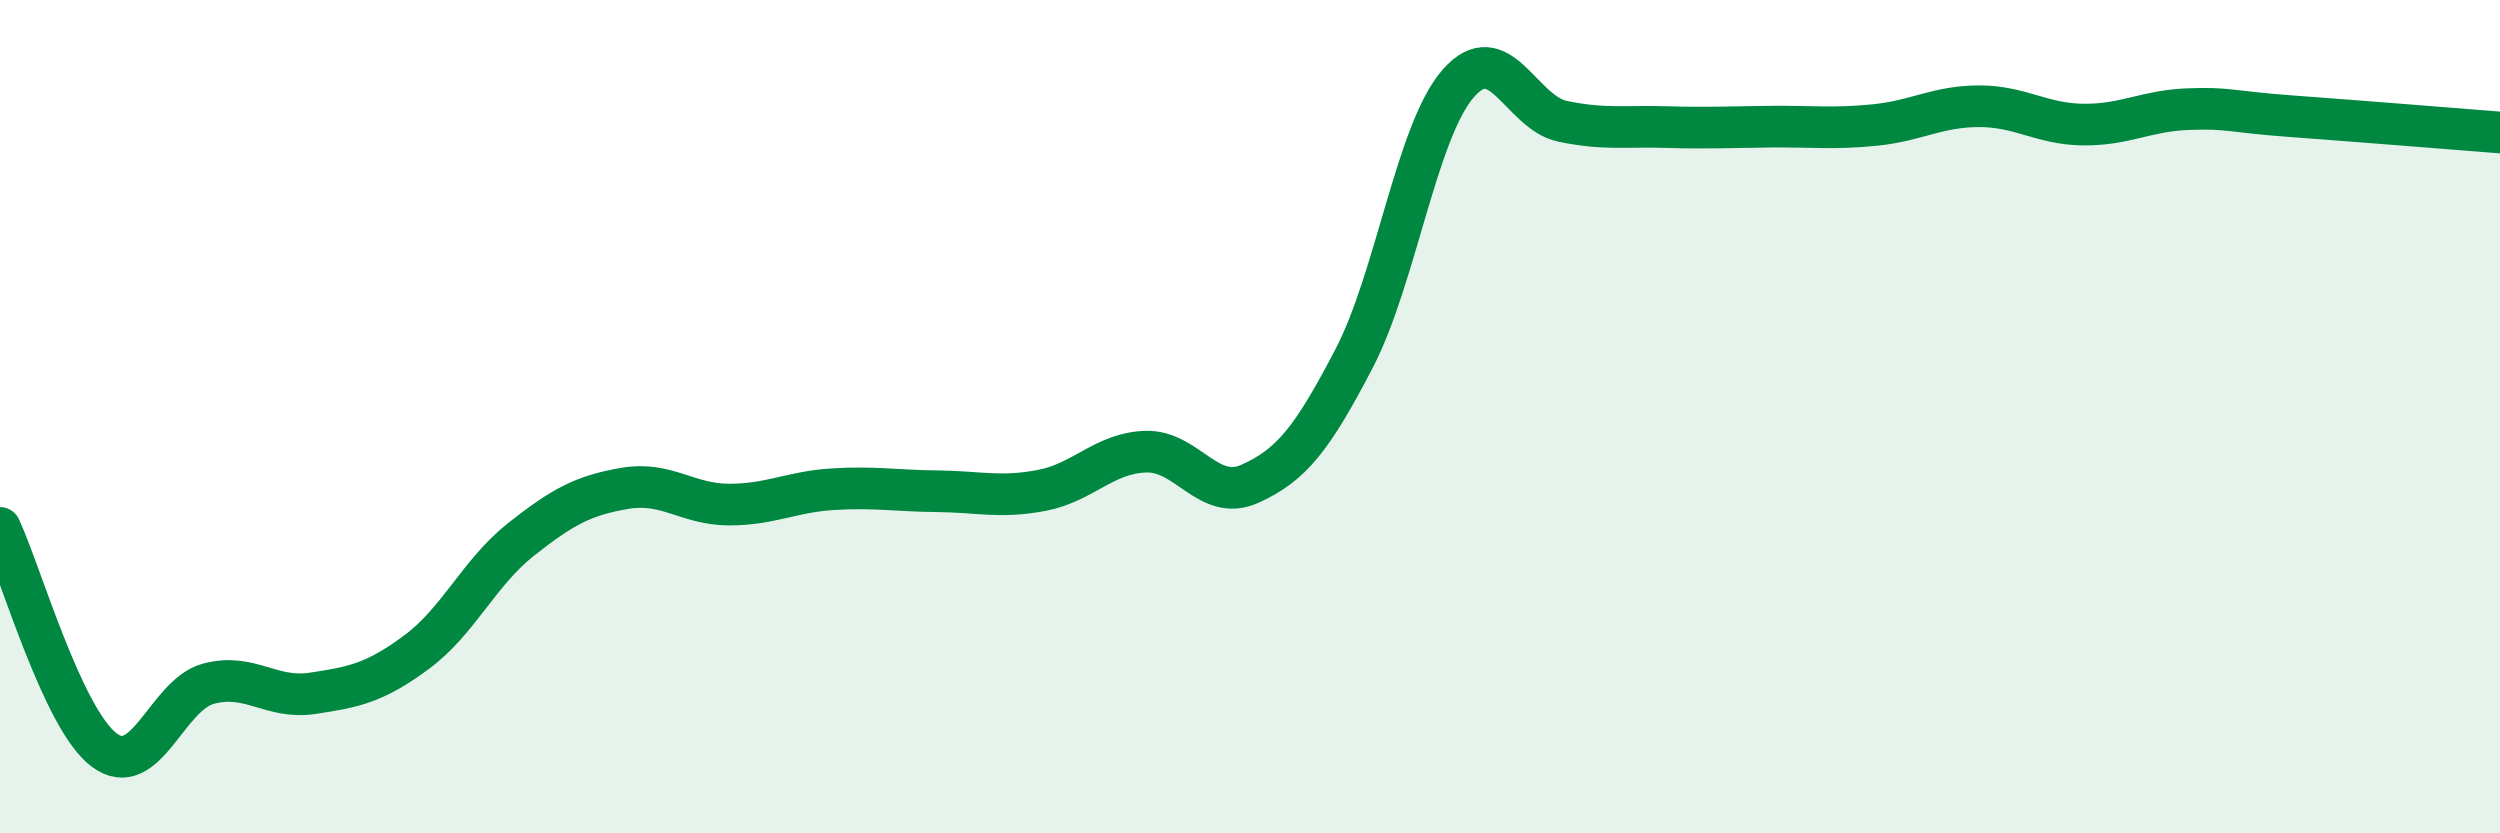
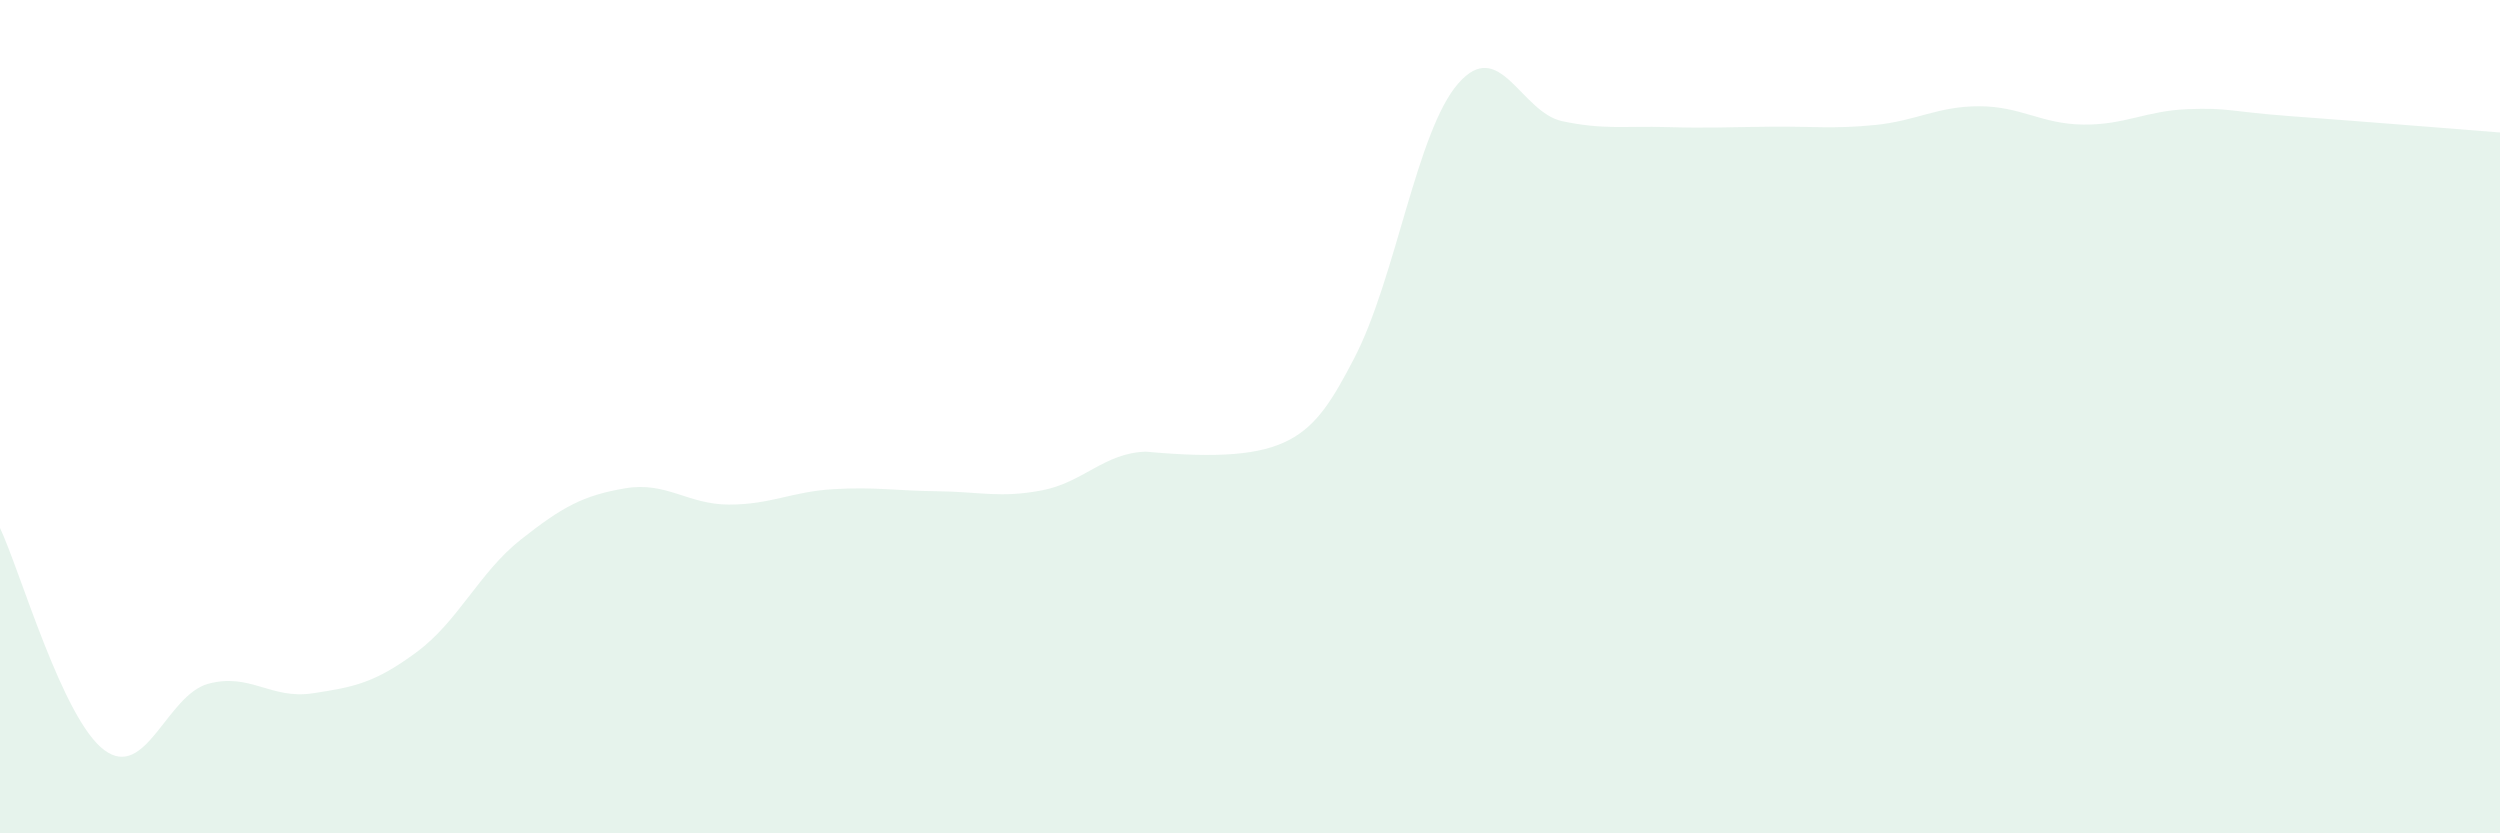
<svg xmlns="http://www.w3.org/2000/svg" width="60" height="20" viewBox="0 0 60 20">
-   <path d="M 0,12.67 C 0.5,13.74 1.5,17.25 2.5,18 C 3.5,18.75 4,16.68 5,16.41 C 6,16.14 6.5,16.79 7.5,16.64 C 8.5,16.49 9,16.39 10,15.65 C 11,14.91 11.5,13.74 12.5,12.95 C 13.5,12.16 14,11.89 15,11.72 C 16,11.55 16.5,12.11 17.5,12.11 C 18.5,12.11 19,11.8 20,11.74 C 21,11.68 21.5,11.78 22.5,11.79 C 23.5,11.8 24,11.96 25,11.77 C 26,11.58 26.5,10.87 27.5,10.84 C 28.5,10.81 29,12.06 30,11.61 C 31,11.16 31.5,10.52 32.5,8.6 C 33.5,6.68 34,3.14 35,2 C 36,0.86 36.5,2.7 37.5,2.91 C 38.5,3.12 39,3.02 40,3.05 C 41,3.08 41.5,3.05 42.5,3.04 C 43.5,3.03 44,3.1 45,3 C 46,2.9 46.5,2.55 47.5,2.55 C 48.5,2.55 49,2.98 50,2.99 C 51,3 51.5,2.66 52.5,2.62 C 53.5,2.58 53.5,2.68 55,2.79 C 56.5,2.9 59,3.1 60,3.18L60 20L0 20Z" fill="#008740" opacity="0.1" stroke-linecap="round" stroke-linejoin="round" />
-   <path d="M 0,12.67 C 0.5,13.74 1.5,17.25 2.5,18 C 3.5,18.75 4,16.68 5,16.41 C 6,16.14 6.5,16.79 7.5,16.64 C 8.5,16.49 9,16.39 10,15.65 C 11,14.91 11.5,13.74 12.5,12.95 C 13.5,12.16 14,11.89 15,11.72 C 16,11.55 16.5,12.11 17.5,12.11 C 18.5,12.11 19,11.8 20,11.74 C 21,11.68 21.5,11.78 22.5,11.79 C 23.5,11.8 24,11.96 25,11.77 C 26,11.58 26.5,10.87 27.5,10.84 C 28.5,10.81 29,12.06 30,11.61 C 31,11.16 31.5,10.52 32.5,8.6 C 33.5,6.68 34,3.14 35,2 C 36,0.86 36.5,2.7 37.5,2.91 C 38.5,3.12 39,3.02 40,3.05 C 41,3.08 41.5,3.05 42.5,3.04 C 43.5,3.03 44,3.1 45,3 C 46,2.9 46.5,2.55 47.5,2.55 C 48.5,2.55 49,2.98 50,2.99 C 51,3 51.5,2.66 52.5,2.62 C 53.5,2.58 53.5,2.68 55,2.79 C 56.5,2.9 59,3.1 60,3.18" stroke="#008740" stroke-width="1" fill="none" stroke-linecap="round" stroke-linejoin="round" />
+   <path d="M 0,12.67 C 0.5,13.74 1.5,17.25 2.5,18 C 3.5,18.75 4,16.68 5,16.41 C 6,16.14 6.5,16.79 7.5,16.64 C 8.5,16.49 9,16.39 10,15.65 C 11,14.91 11.5,13.74 12.5,12.95 C 13.5,12.16 14,11.89 15,11.72 C 16,11.55 16.5,12.11 17.5,12.11 C 18.5,12.11 19,11.8 20,11.74 C 21,11.68 21.5,11.78 22.5,11.79 C 23.5,11.8 24,11.96 25,11.77 C 26,11.58 26.5,10.87 27.5,10.84 C 31,11.16 31.5,10.52 32.5,8.6 C 33.5,6.68 34,3.14 35,2 C 36,0.86 36.5,2.7 37.5,2.91 C 38.5,3.12 39,3.02 40,3.05 C 41,3.08 41.5,3.05 42.5,3.04 C 43.5,3.03 44,3.1 45,3 C 46,2.9 46.5,2.55 47.5,2.55 C 48.5,2.55 49,2.98 50,2.99 C 51,3 51.5,2.66 52.5,2.62 C 53.5,2.58 53.5,2.68 55,2.79 C 56.5,2.9 59,3.1 60,3.18L60 20L0 20Z" fill="#008740" opacity="0.1" stroke-linecap="round" stroke-linejoin="round" />
</svg>